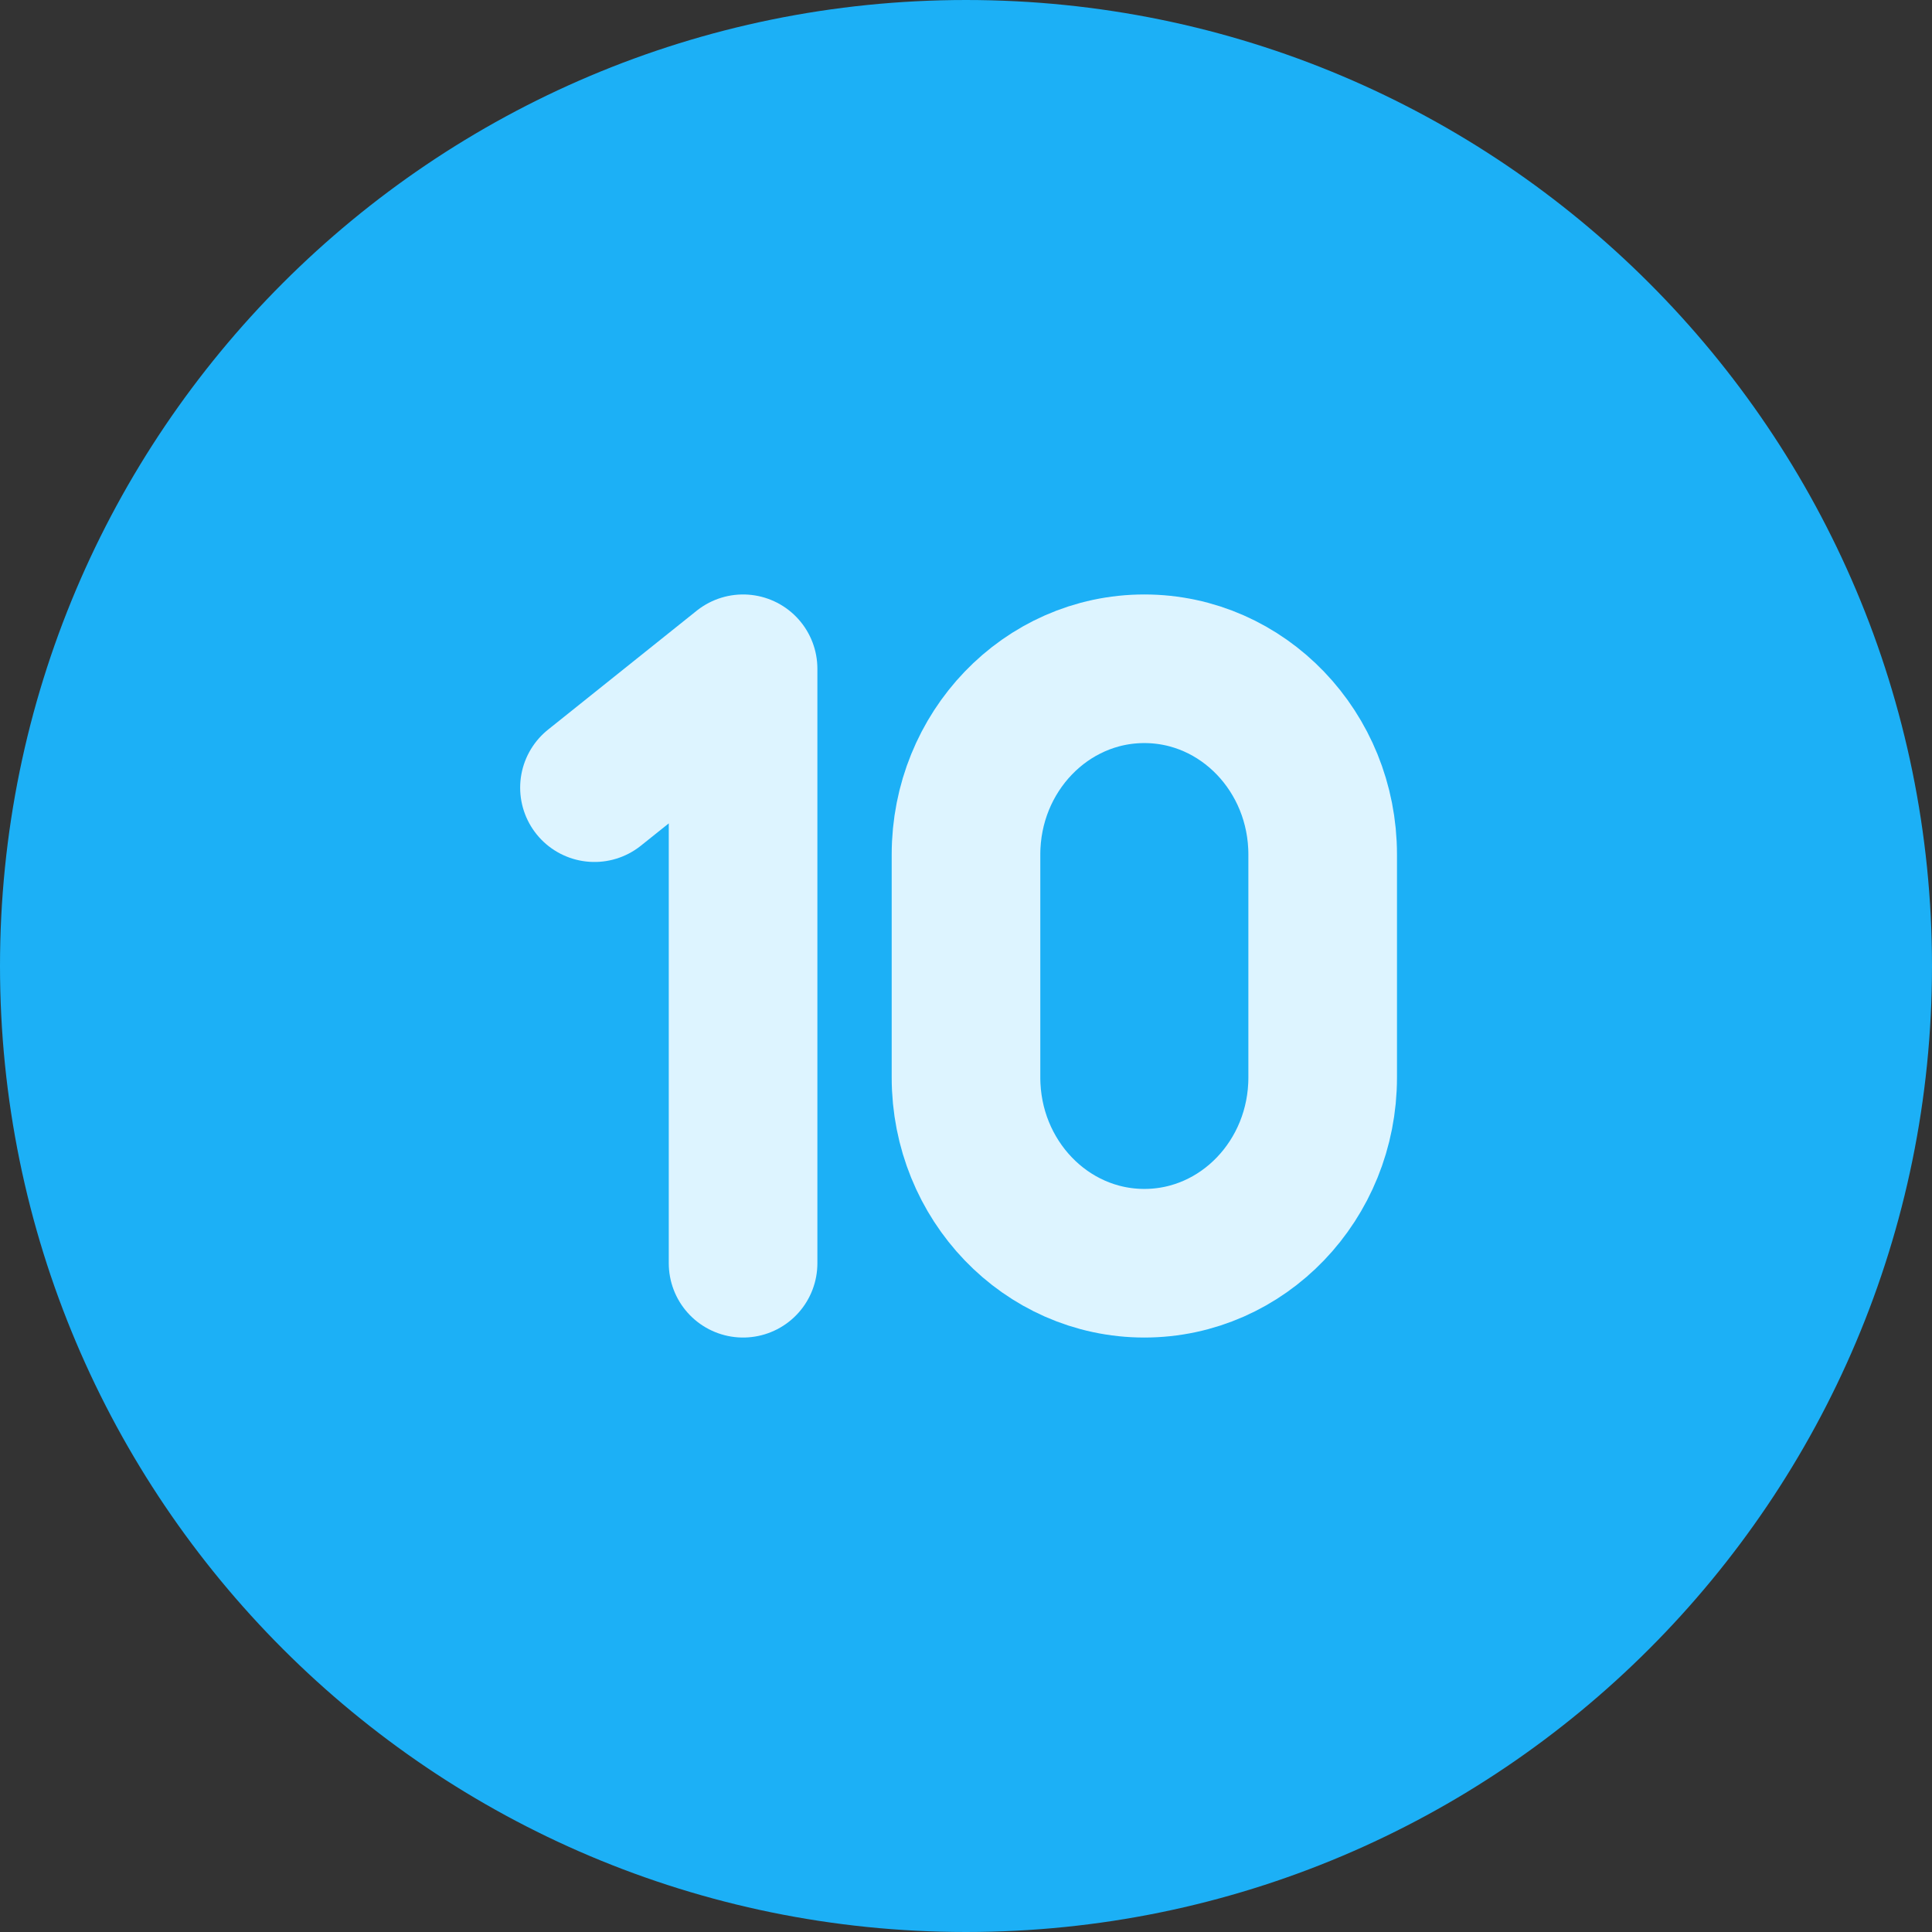
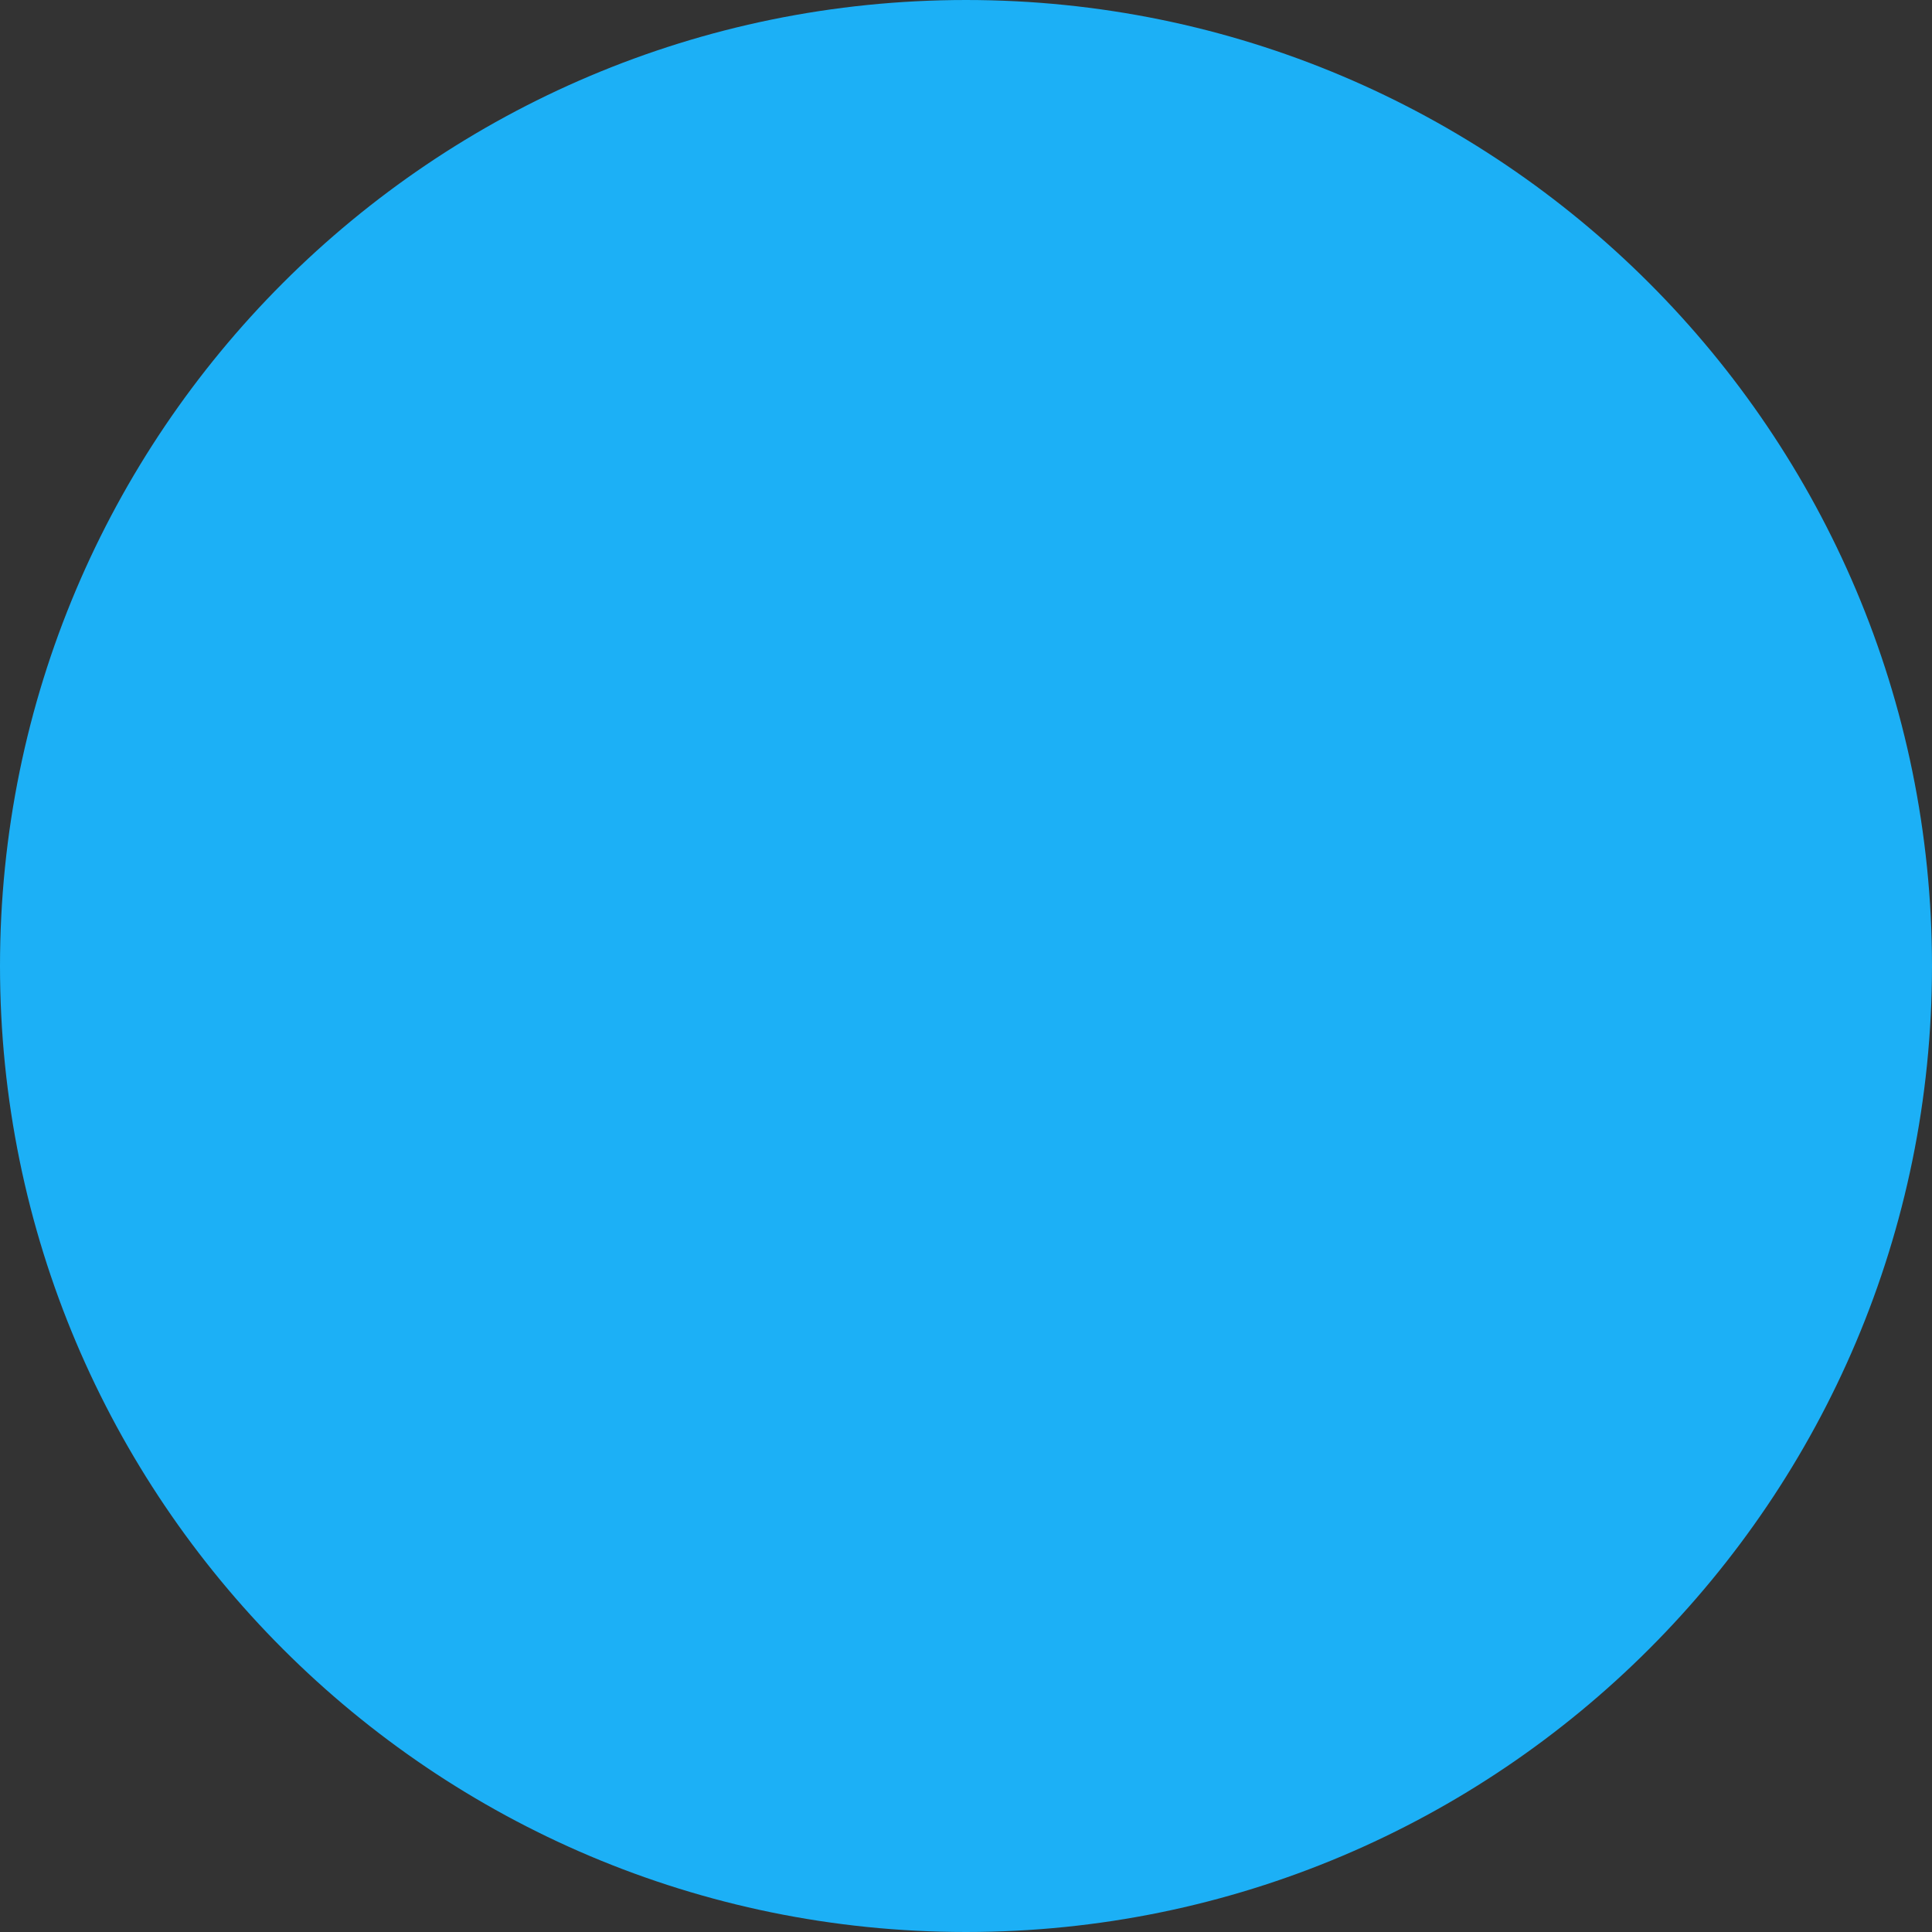
<svg xmlns="http://www.w3.org/2000/svg" width="26" height="26" viewBox="0 0 26 26" fill="none">
  <rect x="0" y="0" width="26" height="26" fill="#333333" stroke="none" />
  <path d="M13 25C19.627 25 25 19.627 25 13C25 6.373 19.627 1 13 1C6.373 1 1 6.373 1 13C1 19.627 6.373 25 13 25Z" fill="#1CB0F6" stroke="#1CB0F6" stroke-width="2" stroke-linecap="round" stroke-linejoin="round" />
-   <path d="M10 17V9L8 10.6" stroke="#DDF4FF" stroke-width="2" stroke-linecap="round" stroke-linejoin="round" />
-   <path d="M15.4 17C16.726 17 17.8 15.881 17.8 14.5V11.5C17.8 10.119 16.726 9 15.4 9C14.075 9 13 10.119 13 11.5V14.5C13 15.881 14.075 17 15.4 17Z" stroke="#DDF4FF" stroke-width="2" stroke-linejoin="round" />
</svg>